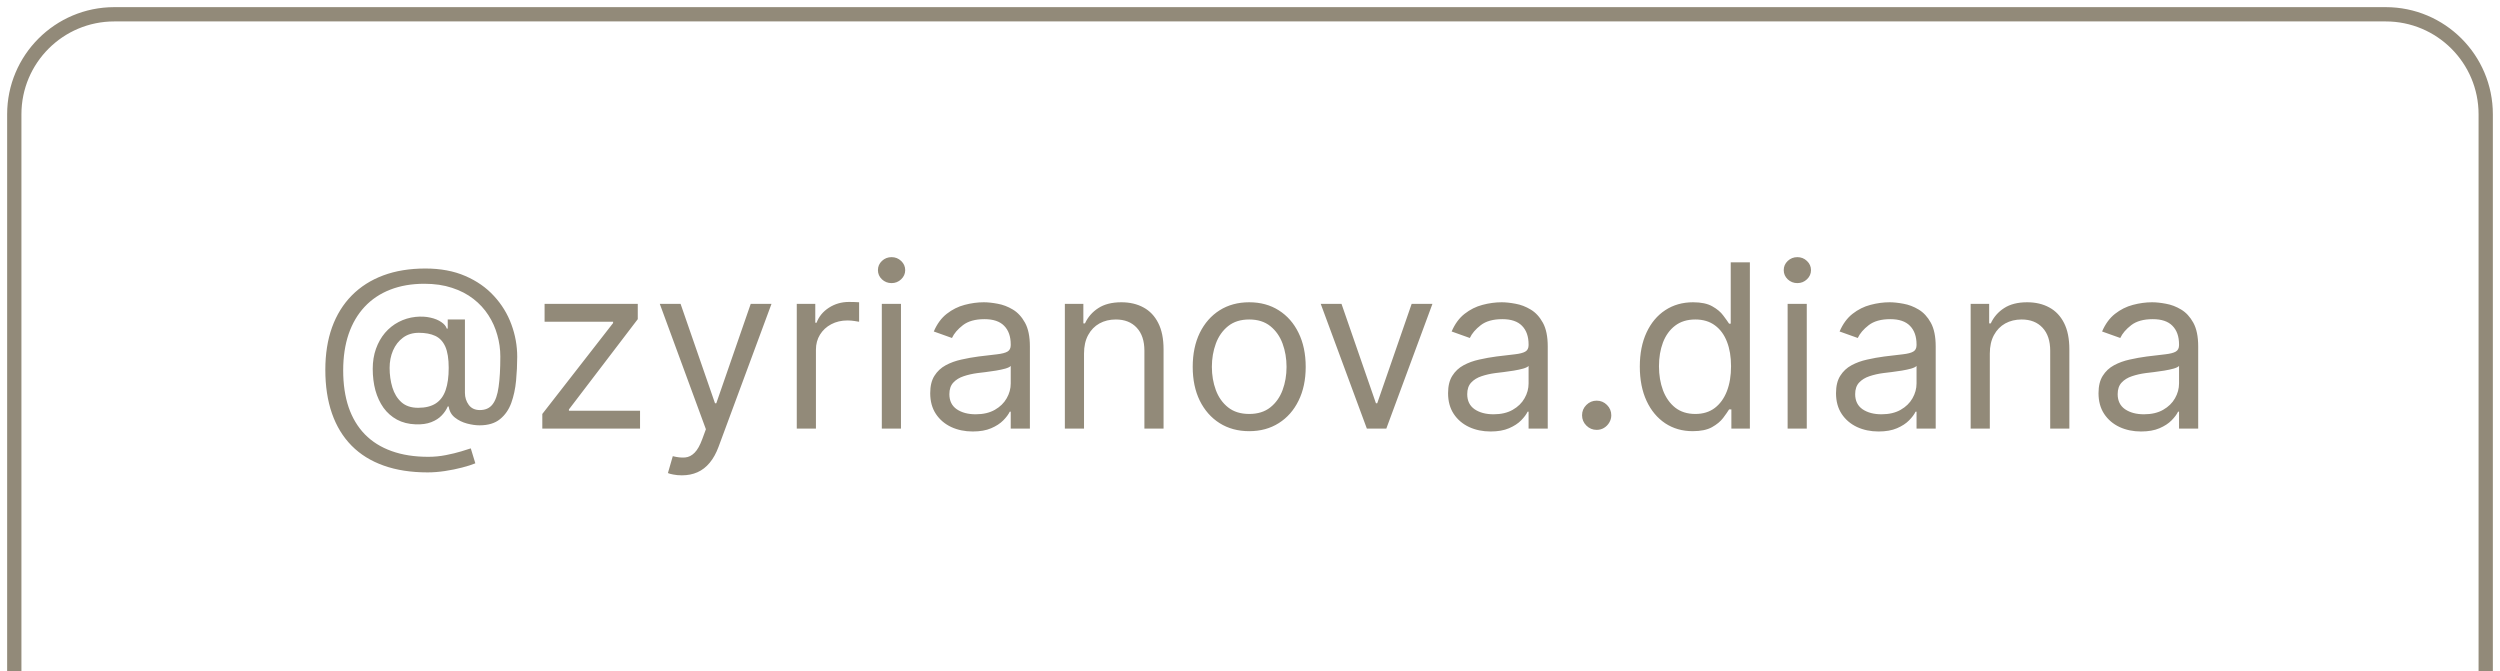
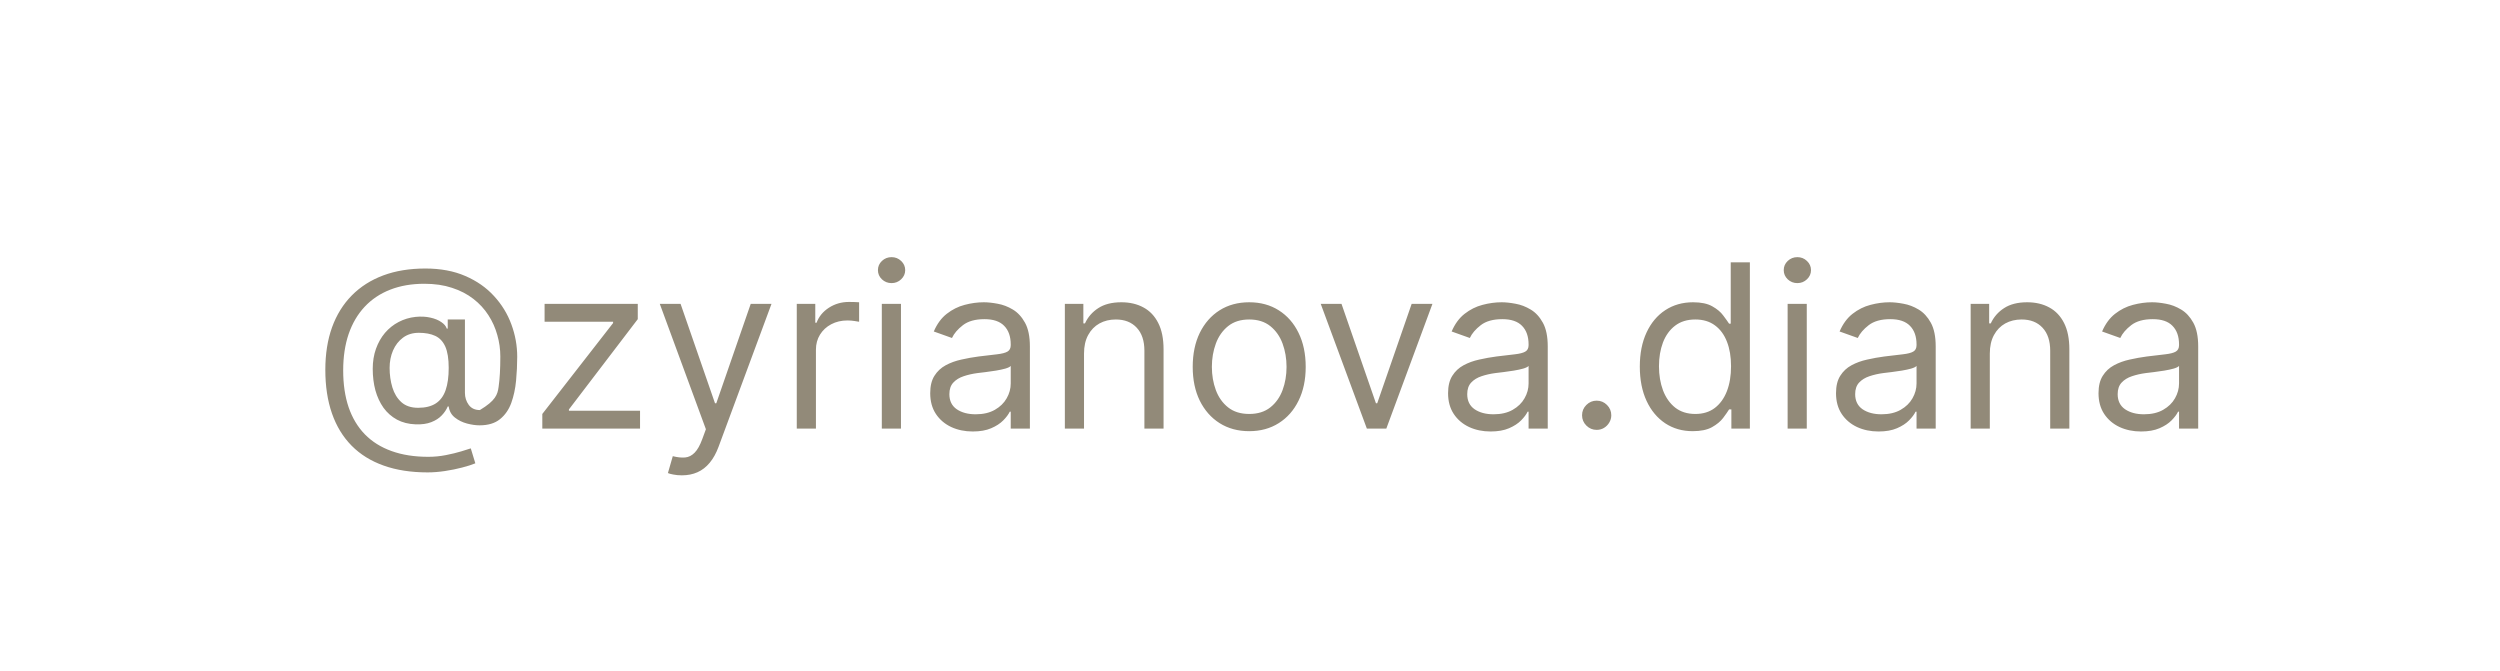
<svg xmlns="http://www.w3.org/2000/svg" width="175" height="47" viewBox="0 0 175 47" fill="none">
-   <path d="M29.932 33.068C28.773 33.068 27.748 32.909 26.858 32.591C25.968 32.276 25.22 31.812 24.614 31.199C24.008 30.585 23.549 29.833 23.239 28.943C22.928 28.053 22.773 27.034 22.773 25.886C22.773 24.776 22.93 23.784 23.244 22.909C23.562 22.034 24.023 21.292 24.625 20.682C25.231 20.068 25.966 19.6 26.829 19.278C27.697 18.956 28.678 18.796 29.773 18.796C30.837 18.796 31.769 18.97 32.568 19.318C33.371 19.663 34.042 20.131 34.58 20.722C35.121 21.309 35.526 21.97 35.795 22.704C36.068 23.439 36.205 24.197 36.205 24.977C36.205 25.526 36.178 26.083 36.125 26.648C36.072 27.212 35.96 27.731 35.79 28.204C35.619 28.674 35.356 29.053 35 29.341C34.648 29.629 34.17 29.773 33.568 29.773C33.303 29.773 33.011 29.731 32.693 29.648C32.375 29.564 32.093 29.426 31.847 29.233C31.6 29.04 31.454 28.78 31.409 28.454H31.341C31.25 28.674 31.11 28.883 30.921 29.079C30.735 29.276 30.491 29.434 30.188 29.551C29.888 29.669 29.523 29.72 29.091 29.704C28.599 29.686 28.165 29.576 27.79 29.375C27.415 29.171 27.1 28.894 26.847 28.546C26.597 28.193 26.407 27.786 26.278 27.324C26.153 26.858 26.091 26.356 26.091 25.818C26.091 25.307 26.167 24.839 26.318 24.415C26.47 23.991 26.68 23.619 26.949 23.301C27.222 22.983 27.54 22.729 27.903 22.54C28.271 22.347 28.667 22.227 29.091 22.182C29.47 22.144 29.814 22.161 30.125 22.233C30.436 22.301 30.691 22.405 30.892 22.546C31.093 22.682 31.22 22.833 31.273 23H31.341V22.364H32.545V27.5C32.545 27.818 32.635 28.099 32.812 28.341C32.99 28.583 33.25 28.704 33.591 28.704C33.977 28.704 34.273 28.572 34.477 28.307C34.686 28.042 34.828 27.633 34.903 27.079C34.983 26.526 35.023 25.818 35.023 24.954C35.023 24.447 34.953 23.947 34.812 23.454C34.676 22.958 34.468 22.494 34.188 22.062C33.911 21.631 33.561 21.25 33.136 20.921C32.712 20.591 32.214 20.333 31.642 20.148C31.074 19.958 30.428 19.864 29.704 19.864C28.814 19.864 28.017 20.002 27.312 20.278C26.612 20.551 26.015 20.951 25.523 21.477C25.034 22 24.661 22.636 24.403 23.386C24.15 24.133 24.023 24.981 24.023 25.932C24.023 26.898 24.15 27.756 24.403 28.506C24.661 29.256 25.04 29.888 25.54 30.403C26.044 30.919 26.667 31.309 27.409 31.574C28.151 31.843 29.008 31.977 29.977 31.977C30.394 31.977 30.805 31.938 31.21 31.858C31.616 31.778 31.974 31.691 32.284 31.597C32.595 31.502 32.818 31.432 32.955 31.386L33.273 32.432C33.038 32.53 32.731 32.629 32.352 32.727C31.977 32.826 31.576 32.907 31.148 32.972C30.724 33.036 30.318 33.068 29.932 33.068ZM29.273 28.546C29.78 28.546 30.191 28.443 30.506 28.239C30.82 28.034 31.049 27.725 31.193 27.312C31.337 26.9 31.409 26.379 31.409 25.75C31.409 25.114 31.329 24.617 31.171 24.261C31.011 23.905 30.776 23.655 30.466 23.511C30.155 23.367 29.773 23.296 29.318 23.296C28.886 23.296 28.517 23.409 28.21 23.636C27.907 23.86 27.674 24.159 27.511 24.534C27.352 24.905 27.273 25.311 27.273 25.75C27.273 26.235 27.337 26.691 27.466 27.119C27.595 27.544 27.805 27.888 28.097 28.153C28.388 28.415 28.78 28.546 29.273 28.546ZM37.962 30V28.977L42.916 22.614V22.523H38.121V21.273H44.644V22.341L39.825 28.659V28.75H44.803V30H37.962ZM47.731 33.273C47.504 33.273 47.302 33.254 47.124 33.216C46.946 33.182 46.822 33.148 46.754 33.114L47.095 31.932C47.421 32.015 47.709 32.045 47.959 32.023C48.209 32 48.43 31.888 48.624 31.688C48.821 31.491 49.001 31.171 49.163 30.727L49.413 30.046L46.186 21.273H47.641L50.05 28.227H50.141L52.55 21.273H54.004L50.3 31.273C50.133 31.724 49.927 32.097 49.68 32.392C49.434 32.691 49.148 32.913 48.822 33.057C48.501 33.201 48.137 33.273 47.731 33.273ZM55.774 30V21.273H57.07V22.591H57.16C57.32 22.159 57.608 21.809 58.024 21.54C58.441 21.271 58.91 21.136 59.433 21.136C59.532 21.136 59.655 21.138 59.803 21.142C59.95 21.146 60.062 21.151 60.138 21.159V22.523C60.092 22.511 59.988 22.494 59.825 22.472C59.666 22.445 59.498 22.432 59.32 22.432C58.895 22.432 58.517 22.521 58.183 22.699C57.854 22.873 57.592 23.116 57.399 23.426C57.21 23.733 57.115 24.083 57.115 24.477V30H55.774ZM61.727 30V21.273H63.068V30H61.727ZM62.409 19.818C62.148 19.818 61.922 19.729 61.733 19.551C61.547 19.373 61.455 19.159 61.455 18.909C61.455 18.659 61.547 18.445 61.733 18.267C61.922 18.089 62.148 18 62.409 18C62.67 18 62.894 18.089 63.08 18.267C63.269 18.445 63.364 18.659 63.364 18.909C63.364 19.159 63.269 19.373 63.08 19.551C62.894 19.729 62.67 19.818 62.409 19.818ZM68.092 30.204C67.539 30.204 67.037 30.1 66.587 29.892C66.136 29.68 65.778 29.375 65.513 28.977C65.248 28.576 65.115 28.091 65.115 27.523C65.115 27.023 65.213 26.617 65.41 26.307C65.608 25.992 65.871 25.746 66.2 25.568C66.53 25.39 66.894 25.258 67.291 25.171C67.693 25.079 68.096 25.008 68.501 24.954C69.032 24.886 69.462 24.835 69.791 24.801C70.124 24.763 70.367 24.701 70.519 24.614C70.674 24.526 70.751 24.375 70.751 24.159V24.114C70.751 23.553 70.598 23.117 70.291 22.807C69.988 22.496 69.528 22.341 68.91 22.341C68.27 22.341 67.769 22.481 67.405 22.761C67.041 23.042 66.785 23.341 66.638 23.659L65.365 23.204C65.592 22.674 65.895 22.261 66.274 21.966C66.657 21.667 67.073 21.458 67.524 21.341C67.979 21.22 68.426 21.159 68.865 21.159C69.145 21.159 69.467 21.193 69.831 21.261C70.198 21.326 70.553 21.46 70.894 21.665C71.238 21.869 71.524 22.178 71.751 22.591C71.979 23.004 72.092 23.557 72.092 24.25V30H70.751V28.818H70.683C70.592 29.008 70.441 29.21 70.229 29.426C70.017 29.642 69.734 29.826 69.382 29.977C69.03 30.129 68.6 30.204 68.092 30.204ZM68.297 29C68.827 29 69.274 28.896 69.638 28.688C70.005 28.479 70.282 28.21 70.467 27.881C70.657 27.551 70.751 27.204 70.751 26.841V25.614C70.695 25.682 70.57 25.744 70.376 25.801C70.187 25.854 69.967 25.901 69.717 25.943C69.471 25.981 69.231 26.015 68.996 26.046C68.765 26.072 68.577 26.095 68.433 26.114C68.085 26.159 67.759 26.233 67.456 26.335C67.157 26.434 66.914 26.583 66.729 26.784C66.547 26.981 66.456 27.25 66.456 27.591C66.456 28.057 66.628 28.409 66.973 28.648C67.322 28.883 67.763 29 68.297 29ZM75.881 24.75V30H74.54V21.273H75.835V22.636H75.949C76.153 22.193 76.464 21.837 76.881 21.568C77.297 21.296 77.835 21.159 78.494 21.159C79.085 21.159 79.602 21.28 80.046 21.523C80.489 21.761 80.833 22.125 81.079 22.614C81.326 23.099 81.449 23.712 81.449 24.454V30H80.108V24.546C80.108 23.86 79.93 23.326 79.574 22.943C79.218 22.557 78.729 22.364 78.108 22.364C77.68 22.364 77.297 22.456 76.96 22.642C76.627 22.828 76.364 23.099 76.171 23.454C75.977 23.811 75.881 24.242 75.881 24.75ZM87.445 30.182C86.657 30.182 85.965 29.994 85.371 29.619C84.78 29.244 84.318 28.72 83.984 28.046C83.655 27.371 83.49 26.583 83.49 25.682C83.49 24.773 83.655 23.979 83.984 23.301C84.318 22.623 84.78 22.097 85.371 21.722C85.965 21.347 86.657 21.159 87.445 21.159C88.233 21.159 88.922 21.347 89.513 21.722C90.108 22.097 90.57 22.623 90.899 23.301C91.233 23.979 91.399 24.773 91.399 25.682C91.399 26.583 91.233 27.371 90.899 28.046C90.57 28.72 90.108 29.244 89.513 29.619C88.922 29.994 88.233 30.182 87.445 30.182ZM87.445 28.977C88.043 28.977 88.535 28.824 88.922 28.517C89.308 28.21 89.594 27.807 89.78 27.307C89.965 26.807 90.058 26.265 90.058 25.682C90.058 25.099 89.965 24.555 89.78 24.051C89.594 23.547 89.308 23.14 88.922 22.829C88.535 22.519 88.043 22.364 87.445 22.364C86.846 22.364 86.354 22.519 85.967 22.829C85.581 23.14 85.295 23.547 85.109 24.051C84.924 24.555 84.831 25.099 84.831 25.682C84.831 26.265 84.924 26.807 85.109 27.307C85.295 27.807 85.581 28.21 85.967 28.517C86.354 28.824 86.846 28.977 87.445 28.977ZM100.27 21.273L97.043 30H95.679L92.452 21.273H93.906L96.315 28.227H96.406L98.815 21.273H100.27ZM104.342 30.204C103.789 30.204 103.287 30.1 102.837 29.892C102.386 29.68 102.028 29.375 101.763 28.977C101.498 28.576 101.365 28.091 101.365 27.523C101.365 27.023 101.464 26.617 101.661 26.307C101.857 25.992 102.121 25.746 102.45 25.568C102.78 25.39 103.143 25.258 103.541 25.171C103.943 25.079 104.346 25.008 104.751 24.954C105.282 24.886 105.712 24.835 106.041 24.801C106.375 24.763 106.617 24.701 106.768 24.614C106.924 24.526 107.001 24.375 107.001 24.159V24.114C107.001 23.553 106.848 23.117 106.541 22.807C106.238 22.496 105.778 22.341 105.161 22.341C104.52 22.341 104.018 22.481 103.655 22.761C103.291 23.042 103.036 23.341 102.888 23.659L101.615 23.204C101.842 22.674 102.145 22.261 102.524 21.966C102.907 21.667 103.323 21.458 103.774 21.341C104.229 21.22 104.676 21.159 105.115 21.159C105.395 21.159 105.717 21.193 106.081 21.261C106.448 21.326 106.803 21.46 107.143 21.665C107.488 21.869 107.774 22.178 108.001 22.591C108.229 23.004 108.342 23.557 108.342 24.25V30H107.001V28.818H106.933C106.842 29.008 106.691 29.21 106.479 29.426C106.267 29.642 105.984 29.826 105.632 29.977C105.28 30.129 104.85 30.204 104.342 30.204ZM104.547 29C105.077 29 105.524 28.896 105.888 28.688C106.255 28.479 106.532 28.21 106.717 27.881C106.907 27.551 107.001 27.204 107.001 26.841V25.614C106.945 25.682 106.82 25.744 106.626 25.801C106.437 25.854 106.217 25.901 105.967 25.943C105.721 25.981 105.481 26.015 105.246 26.046C105.015 26.072 104.827 26.095 104.683 26.114C104.335 26.159 104.009 26.233 103.706 26.335C103.407 26.434 103.164 26.583 102.979 26.784C102.797 26.981 102.706 27.25 102.706 27.591C102.706 28.057 102.878 28.409 103.223 28.648C103.571 28.883 104.013 29 104.547 29ZM111.767 30.091C111.487 30.091 111.246 29.991 111.045 29.79C110.845 29.589 110.744 29.349 110.744 29.068C110.744 28.788 110.845 28.547 111.045 28.347C111.246 28.146 111.487 28.046 111.767 28.046C112.047 28.046 112.288 28.146 112.489 28.347C112.689 28.547 112.79 28.788 112.79 29.068C112.79 29.254 112.742 29.424 112.648 29.579C112.557 29.735 112.434 29.86 112.278 29.954C112.127 30.046 111.956 30.091 111.767 30.091ZM118.491 30.182C117.764 30.182 117.122 29.998 116.565 29.631C116.009 29.259 115.573 28.737 115.259 28.062C114.944 27.384 114.787 26.583 114.787 25.659C114.787 24.742 114.944 23.947 115.259 23.273C115.573 22.599 116.01 22.078 116.571 21.71C117.132 21.343 117.779 21.159 118.514 21.159C119.082 21.159 119.531 21.254 119.861 21.443C120.194 21.629 120.448 21.841 120.622 22.079C120.8 22.314 120.938 22.508 121.037 22.659H121.151V18.364H122.491V30H121.196V28.659H121.037C120.938 28.818 120.798 29.019 120.616 29.261C120.435 29.5 120.175 29.714 119.838 29.903C119.501 30.089 119.052 30.182 118.491 30.182ZM118.673 28.977C119.211 28.977 119.666 28.837 120.037 28.557C120.408 28.273 120.69 27.881 120.884 27.381C121.077 26.877 121.173 26.296 121.173 25.636C121.173 24.985 121.079 24.415 120.889 23.926C120.7 23.434 120.42 23.051 120.048 22.778C119.677 22.502 119.219 22.364 118.673 22.364C118.105 22.364 117.632 22.509 117.253 22.801C116.878 23.089 116.596 23.481 116.406 23.977C116.221 24.47 116.128 25.023 116.128 25.636C116.128 26.258 116.223 26.822 116.412 27.329C116.605 27.833 116.889 28.235 117.264 28.534C117.643 28.829 118.113 28.977 118.673 28.977ZM125.134 30V21.273H126.474V30H125.134ZM125.815 19.818C125.554 19.818 125.329 19.729 125.139 19.551C124.954 19.373 124.861 19.159 124.861 18.909C124.861 18.659 124.954 18.445 125.139 18.267C125.329 18.089 125.554 18 125.815 18C126.077 18 126.3 18.089 126.486 18.267C126.675 18.445 126.77 18.659 126.77 18.909C126.77 19.159 126.675 19.373 126.486 19.551C126.3 19.729 126.077 19.818 125.815 19.818ZM131.499 30.204C130.946 30.204 130.444 30.1 129.993 29.892C129.542 29.68 129.184 29.375 128.919 28.977C128.654 28.576 128.521 28.091 128.521 27.523C128.521 27.023 128.62 26.617 128.817 26.307C129.014 25.992 129.277 25.746 129.607 25.568C129.936 25.39 130.3 25.258 130.697 25.171C131.099 25.079 131.502 25.008 131.908 24.954C132.438 24.886 132.868 24.835 133.197 24.801C133.531 24.763 133.773 24.701 133.925 24.614C134.08 24.526 134.158 24.375 134.158 24.159V24.114C134.158 23.553 134.004 23.117 133.697 22.807C133.394 22.496 132.934 22.341 132.317 22.341C131.677 22.341 131.175 22.481 130.811 22.761C130.447 23.042 130.192 23.341 130.044 23.659L128.771 23.204C128.999 22.674 129.302 22.261 129.68 21.966C130.063 21.667 130.48 21.458 130.93 21.341C131.385 21.22 131.832 21.159 132.271 21.159C132.552 21.159 132.874 21.193 133.237 21.261C133.605 21.326 133.959 21.46 134.3 21.665C134.644 21.869 134.93 22.178 135.158 22.591C135.385 23.004 135.499 23.557 135.499 24.25V30H134.158V28.818H134.089C133.999 29.008 133.847 29.21 133.635 29.426C133.423 29.642 133.141 29.826 132.788 29.977C132.436 30.129 132.006 30.204 131.499 30.204ZM131.703 29C132.233 29 132.68 28.896 133.044 28.688C133.411 28.479 133.688 28.21 133.874 27.881C134.063 27.551 134.158 27.204 134.158 26.841V25.614C134.101 25.682 133.976 25.744 133.783 25.801C133.593 25.854 133.374 25.901 133.124 25.943C132.877 25.981 132.637 26.015 132.402 26.046C132.171 26.072 131.983 26.095 131.839 26.114C131.491 26.159 131.165 26.233 130.862 26.335C130.563 26.434 130.321 26.583 130.135 26.784C129.953 26.981 129.862 27.25 129.862 27.591C129.862 28.057 130.035 28.409 130.379 28.648C130.728 28.883 131.169 29 131.703 29ZM139.287 24.75V30H137.946V21.273H139.241V22.636H139.355C139.56 22.193 139.87 21.837 140.287 21.568C140.704 21.296 141.241 21.159 141.901 21.159C142.491 21.159 143.009 21.28 143.452 21.523C143.895 21.761 144.24 22.125 144.486 22.614C144.732 23.099 144.855 23.712 144.855 24.454V30H143.514V24.546C143.514 23.86 143.336 23.326 142.98 22.943C142.624 22.557 142.135 22.364 141.514 22.364C141.086 22.364 140.704 22.456 140.366 22.642C140.033 22.828 139.77 23.099 139.577 23.454C139.384 23.811 139.287 24.242 139.287 24.75ZM149.874 30.204C149.321 30.204 148.819 30.1 148.368 29.892C147.917 29.68 147.559 29.375 147.294 28.977C147.029 28.576 146.896 28.091 146.896 27.523C146.896 27.023 146.995 26.617 147.192 26.307C147.389 25.992 147.652 25.746 147.982 25.568C148.311 25.39 148.675 25.258 149.072 25.171C149.474 25.079 149.877 25.008 150.283 24.954C150.813 24.886 151.243 24.835 151.572 24.801C151.906 24.763 152.148 24.701 152.3 24.614C152.455 24.526 152.533 24.375 152.533 24.159V24.114C152.533 23.553 152.379 23.117 152.072 22.807C151.769 22.496 151.309 22.341 150.692 22.341C150.052 22.341 149.55 22.481 149.186 22.761C148.822 23.042 148.567 23.341 148.419 23.659L147.146 23.204C147.374 22.674 147.677 22.261 148.055 21.966C148.438 21.667 148.855 21.458 149.305 21.341C149.76 21.22 150.207 21.159 150.646 21.159C150.927 21.159 151.249 21.193 151.612 21.261C151.98 21.326 152.334 21.46 152.675 21.665C153.019 21.869 153.305 22.178 153.533 22.591C153.76 23.004 153.874 23.557 153.874 24.25V30H152.533V28.818H152.464C152.374 29.008 152.222 29.21 152.01 29.426C151.798 29.642 151.516 29.826 151.163 29.977C150.811 30.129 150.381 30.204 149.874 30.204ZM150.078 29C150.608 29 151.055 28.896 151.419 28.688C151.786 28.479 152.063 28.21 152.249 27.881C152.438 27.551 152.533 27.204 152.533 26.841V25.614C152.476 25.682 152.351 25.744 152.158 25.801C151.968 25.854 151.749 25.901 151.499 25.943C151.252 25.981 151.012 26.015 150.777 26.046C150.546 26.072 150.358 26.095 150.214 26.114C149.866 26.159 149.54 26.233 149.237 26.335C148.938 26.434 148.696 26.583 148.51 26.784C148.328 26.981 148.237 27.25 148.237 27.591C148.237 28.057 148.41 28.409 148.754 28.648C149.103 28.883 149.544 29 150.078 29Z" fill="#928A79" />
-   <path d="M174 47V8C174 4.134 170.866 1 167 1H8C4.134 1 1 4.134 1 8V47" stroke="#928A79" />
+   <path d="M29.932 33.068C28.773 33.068 27.748 32.909 26.858 32.591C25.968 32.276 25.22 31.812 24.614 31.199C24.008 30.585 23.549 29.833 23.239 28.943C22.928 28.053 22.773 27.034 22.773 25.886C22.773 24.776 22.93 23.784 23.244 22.909C23.562 22.034 24.023 21.292 24.625 20.682C25.231 20.068 25.966 19.6 26.829 19.278C27.697 18.956 28.678 18.796 29.773 18.796C30.837 18.796 31.769 18.97 32.568 19.318C33.371 19.663 34.042 20.131 34.58 20.722C35.121 21.309 35.526 21.97 35.795 22.704C36.068 23.439 36.205 24.197 36.205 24.977C36.205 25.526 36.178 26.083 36.125 26.648C36.072 27.212 35.96 27.731 35.79 28.204C35.619 28.674 35.356 29.053 35 29.341C34.648 29.629 34.17 29.773 33.568 29.773C33.303 29.773 33.011 29.731 32.693 29.648C32.375 29.564 32.093 29.426 31.847 29.233C31.6 29.04 31.454 28.78 31.409 28.454H31.341C31.25 28.674 31.11 28.883 30.921 29.079C30.735 29.276 30.491 29.434 30.188 29.551C29.888 29.669 29.523 29.72 29.091 29.704C28.599 29.686 28.165 29.576 27.79 29.375C27.415 29.171 27.1 28.894 26.847 28.546C26.597 28.193 26.407 27.786 26.278 27.324C26.153 26.858 26.091 26.356 26.091 25.818C26.091 25.307 26.167 24.839 26.318 24.415C26.47 23.991 26.68 23.619 26.949 23.301C27.222 22.983 27.54 22.729 27.903 22.54C28.271 22.347 28.667 22.227 29.091 22.182C29.47 22.144 29.814 22.161 30.125 22.233C30.436 22.301 30.691 22.405 30.892 22.546C31.093 22.682 31.22 22.833 31.273 23H31.341V22.364H32.545V27.5C32.545 27.818 32.635 28.099 32.812 28.341C32.99 28.583 33.25 28.704 33.591 28.704C34.686 28.042 34.828 27.633 34.903 27.079C34.983 26.526 35.023 25.818 35.023 24.954C35.023 24.447 34.953 23.947 34.812 23.454C34.676 22.958 34.468 22.494 34.188 22.062C33.911 21.631 33.561 21.25 33.136 20.921C32.712 20.591 32.214 20.333 31.642 20.148C31.074 19.958 30.428 19.864 29.704 19.864C28.814 19.864 28.017 20.002 27.312 20.278C26.612 20.551 26.015 20.951 25.523 21.477C25.034 22 24.661 22.636 24.403 23.386C24.15 24.133 24.023 24.981 24.023 25.932C24.023 26.898 24.15 27.756 24.403 28.506C24.661 29.256 25.04 29.888 25.54 30.403C26.044 30.919 26.667 31.309 27.409 31.574C28.151 31.843 29.008 31.977 29.977 31.977C30.394 31.977 30.805 31.938 31.21 31.858C31.616 31.778 31.974 31.691 32.284 31.597C32.595 31.502 32.818 31.432 32.955 31.386L33.273 32.432C33.038 32.53 32.731 32.629 32.352 32.727C31.977 32.826 31.576 32.907 31.148 32.972C30.724 33.036 30.318 33.068 29.932 33.068ZM29.273 28.546C29.78 28.546 30.191 28.443 30.506 28.239C30.82 28.034 31.049 27.725 31.193 27.312C31.337 26.9 31.409 26.379 31.409 25.75C31.409 25.114 31.329 24.617 31.171 24.261C31.011 23.905 30.776 23.655 30.466 23.511C30.155 23.367 29.773 23.296 29.318 23.296C28.886 23.296 28.517 23.409 28.21 23.636C27.907 23.86 27.674 24.159 27.511 24.534C27.352 24.905 27.273 25.311 27.273 25.75C27.273 26.235 27.337 26.691 27.466 27.119C27.595 27.544 27.805 27.888 28.097 28.153C28.388 28.415 28.78 28.546 29.273 28.546ZM37.962 30V28.977L42.916 22.614V22.523H38.121V21.273H44.644V22.341L39.825 28.659V28.75H44.803V30H37.962ZM47.731 33.273C47.504 33.273 47.302 33.254 47.124 33.216C46.946 33.182 46.822 33.148 46.754 33.114L47.095 31.932C47.421 32.015 47.709 32.045 47.959 32.023C48.209 32 48.43 31.888 48.624 31.688C48.821 31.491 49.001 31.171 49.163 30.727L49.413 30.046L46.186 21.273H47.641L50.05 28.227H50.141L52.55 21.273H54.004L50.3 31.273C50.133 31.724 49.927 32.097 49.68 32.392C49.434 32.691 49.148 32.913 48.822 33.057C48.501 33.201 48.137 33.273 47.731 33.273ZM55.774 30V21.273H57.07V22.591H57.16C57.32 22.159 57.608 21.809 58.024 21.54C58.441 21.271 58.91 21.136 59.433 21.136C59.532 21.136 59.655 21.138 59.803 21.142C59.95 21.146 60.062 21.151 60.138 21.159V22.523C60.092 22.511 59.988 22.494 59.825 22.472C59.666 22.445 59.498 22.432 59.32 22.432C58.895 22.432 58.517 22.521 58.183 22.699C57.854 22.873 57.592 23.116 57.399 23.426C57.21 23.733 57.115 24.083 57.115 24.477V30H55.774ZM61.727 30V21.273H63.068V30H61.727ZM62.409 19.818C62.148 19.818 61.922 19.729 61.733 19.551C61.547 19.373 61.455 19.159 61.455 18.909C61.455 18.659 61.547 18.445 61.733 18.267C61.922 18.089 62.148 18 62.409 18C62.67 18 62.894 18.089 63.08 18.267C63.269 18.445 63.364 18.659 63.364 18.909C63.364 19.159 63.269 19.373 63.08 19.551C62.894 19.729 62.67 19.818 62.409 19.818ZM68.092 30.204C67.539 30.204 67.037 30.1 66.587 29.892C66.136 29.68 65.778 29.375 65.513 28.977C65.248 28.576 65.115 28.091 65.115 27.523C65.115 27.023 65.213 26.617 65.41 26.307C65.608 25.992 65.871 25.746 66.2 25.568C66.53 25.39 66.894 25.258 67.291 25.171C67.693 25.079 68.096 25.008 68.501 24.954C69.032 24.886 69.462 24.835 69.791 24.801C70.124 24.763 70.367 24.701 70.519 24.614C70.674 24.526 70.751 24.375 70.751 24.159V24.114C70.751 23.553 70.598 23.117 70.291 22.807C69.988 22.496 69.528 22.341 68.91 22.341C68.27 22.341 67.769 22.481 67.405 22.761C67.041 23.042 66.785 23.341 66.638 23.659L65.365 23.204C65.592 22.674 65.895 22.261 66.274 21.966C66.657 21.667 67.073 21.458 67.524 21.341C67.979 21.22 68.426 21.159 68.865 21.159C69.145 21.159 69.467 21.193 69.831 21.261C70.198 21.326 70.553 21.46 70.894 21.665C71.238 21.869 71.524 22.178 71.751 22.591C71.979 23.004 72.092 23.557 72.092 24.25V30H70.751V28.818H70.683C70.592 29.008 70.441 29.21 70.229 29.426C70.017 29.642 69.734 29.826 69.382 29.977C69.03 30.129 68.6 30.204 68.092 30.204ZM68.297 29C68.827 29 69.274 28.896 69.638 28.688C70.005 28.479 70.282 28.21 70.467 27.881C70.657 27.551 70.751 27.204 70.751 26.841V25.614C70.695 25.682 70.57 25.744 70.376 25.801C70.187 25.854 69.967 25.901 69.717 25.943C69.471 25.981 69.231 26.015 68.996 26.046C68.765 26.072 68.577 26.095 68.433 26.114C68.085 26.159 67.759 26.233 67.456 26.335C67.157 26.434 66.914 26.583 66.729 26.784C66.547 26.981 66.456 27.25 66.456 27.591C66.456 28.057 66.628 28.409 66.973 28.648C67.322 28.883 67.763 29 68.297 29ZM75.881 24.75V30H74.54V21.273H75.835V22.636H75.949C76.153 22.193 76.464 21.837 76.881 21.568C77.297 21.296 77.835 21.159 78.494 21.159C79.085 21.159 79.602 21.28 80.046 21.523C80.489 21.761 80.833 22.125 81.079 22.614C81.326 23.099 81.449 23.712 81.449 24.454V30H80.108V24.546C80.108 23.86 79.93 23.326 79.574 22.943C79.218 22.557 78.729 22.364 78.108 22.364C77.68 22.364 77.297 22.456 76.96 22.642C76.627 22.828 76.364 23.099 76.171 23.454C75.977 23.811 75.881 24.242 75.881 24.75ZM87.445 30.182C86.657 30.182 85.965 29.994 85.371 29.619C84.78 29.244 84.318 28.72 83.984 28.046C83.655 27.371 83.49 26.583 83.49 25.682C83.49 24.773 83.655 23.979 83.984 23.301C84.318 22.623 84.78 22.097 85.371 21.722C85.965 21.347 86.657 21.159 87.445 21.159C88.233 21.159 88.922 21.347 89.513 21.722C90.108 22.097 90.57 22.623 90.899 23.301C91.233 23.979 91.399 24.773 91.399 25.682C91.399 26.583 91.233 27.371 90.899 28.046C90.57 28.72 90.108 29.244 89.513 29.619C88.922 29.994 88.233 30.182 87.445 30.182ZM87.445 28.977C88.043 28.977 88.535 28.824 88.922 28.517C89.308 28.21 89.594 27.807 89.78 27.307C89.965 26.807 90.058 26.265 90.058 25.682C90.058 25.099 89.965 24.555 89.78 24.051C89.594 23.547 89.308 23.14 88.922 22.829C88.535 22.519 88.043 22.364 87.445 22.364C86.846 22.364 86.354 22.519 85.967 22.829C85.581 23.14 85.295 23.547 85.109 24.051C84.924 24.555 84.831 25.099 84.831 25.682C84.831 26.265 84.924 26.807 85.109 27.307C85.295 27.807 85.581 28.21 85.967 28.517C86.354 28.824 86.846 28.977 87.445 28.977ZM100.27 21.273L97.043 30H95.679L92.452 21.273H93.906L96.315 28.227H96.406L98.815 21.273H100.27ZM104.342 30.204C103.789 30.204 103.287 30.1 102.837 29.892C102.386 29.68 102.028 29.375 101.763 28.977C101.498 28.576 101.365 28.091 101.365 27.523C101.365 27.023 101.464 26.617 101.661 26.307C101.857 25.992 102.121 25.746 102.45 25.568C102.78 25.39 103.143 25.258 103.541 25.171C103.943 25.079 104.346 25.008 104.751 24.954C105.282 24.886 105.712 24.835 106.041 24.801C106.375 24.763 106.617 24.701 106.768 24.614C106.924 24.526 107.001 24.375 107.001 24.159V24.114C107.001 23.553 106.848 23.117 106.541 22.807C106.238 22.496 105.778 22.341 105.161 22.341C104.52 22.341 104.018 22.481 103.655 22.761C103.291 23.042 103.036 23.341 102.888 23.659L101.615 23.204C101.842 22.674 102.145 22.261 102.524 21.966C102.907 21.667 103.323 21.458 103.774 21.341C104.229 21.22 104.676 21.159 105.115 21.159C105.395 21.159 105.717 21.193 106.081 21.261C106.448 21.326 106.803 21.46 107.143 21.665C107.488 21.869 107.774 22.178 108.001 22.591C108.229 23.004 108.342 23.557 108.342 24.25V30H107.001V28.818H106.933C106.842 29.008 106.691 29.21 106.479 29.426C106.267 29.642 105.984 29.826 105.632 29.977C105.28 30.129 104.85 30.204 104.342 30.204ZM104.547 29C105.077 29 105.524 28.896 105.888 28.688C106.255 28.479 106.532 28.21 106.717 27.881C106.907 27.551 107.001 27.204 107.001 26.841V25.614C106.945 25.682 106.82 25.744 106.626 25.801C106.437 25.854 106.217 25.901 105.967 25.943C105.721 25.981 105.481 26.015 105.246 26.046C105.015 26.072 104.827 26.095 104.683 26.114C104.335 26.159 104.009 26.233 103.706 26.335C103.407 26.434 103.164 26.583 102.979 26.784C102.797 26.981 102.706 27.25 102.706 27.591C102.706 28.057 102.878 28.409 103.223 28.648C103.571 28.883 104.013 29 104.547 29ZM111.767 30.091C111.487 30.091 111.246 29.991 111.045 29.79C110.845 29.589 110.744 29.349 110.744 29.068C110.744 28.788 110.845 28.547 111.045 28.347C111.246 28.146 111.487 28.046 111.767 28.046C112.047 28.046 112.288 28.146 112.489 28.347C112.689 28.547 112.79 28.788 112.79 29.068C112.79 29.254 112.742 29.424 112.648 29.579C112.557 29.735 112.434 29.86 112.278 29.954C112.127 30.046 111.956 30.091 111.767 30.091ZM118.491 30.182C117.764 30.182 117.122 29.998 116.565 29.631C116.009 29.259 115.573 28.737 115.259 28.062C114.944 27.384 114.787 26.583 114.787 25.659C114.787 24.742 114.944 23.947 115.259 23.273C115.573 22.599 116.01 22.078 116.571 21.71C117.132 21.343 117.779 21.159 118.514 21.159C119.082 21.159 119.531 21.254 119.861 21.443C120.194 21.629 120.448 21.841 120.622 22.079C120.8 22.314 120.938 22.508 121.037 22.659H121.151V18.364H122.491V30H121.196V28.659H121.037C120.938 28.818 120.798 29.019 120.616 29.261C120.435 29.5 120.175 29.714 119.838 29.903C119.501 30.089 119.052 30.182 118.491 30.182ZM118.673 28.977C119.211 28.977 119.666 28.837 120.037 28.557C120.408 28.273 120.69 27.881 120.884 27.381C121.077 26.877 121.173 26.296 121.173 25.636C121.173 24.985 121.079 24.415 120.889 23.926C120.7 23.434 120.42 23.051 120.048 22.778C119.677 22.502 119.219 22.364 118.673 22.364C118.105 22.364 117.632 22.509 117.253 22.801C116.878 23.089 116.596 23.481 116.406 23.977C116.221 24.47 116.128 25.023 116.128 25.636C116.128 26.258 116.223 26.822 116.412 27.329C116.605 27.833 116.889 28.235 117.264 28.534C117.643 28.829 118.113 28.977 118.673 28.977ZM125.134 30V21.273H126.474V30H125.134ZM125.815 19.818C125.554 19.818 125.329 19.729 125.139 19.551C124.954 19.373 124.861 19.159 124.861 18.909C124.861 18.659 124.954 18.445 125.139 18.267C125.329 18.089 125.554 18 125.815 18C126.077 18 126.3 18.089 126.486 18.267C126.675 18.445 126.77 18.659 126.77 18.909C126.77 19.159 126.675 19.373 126.486 19.551C126.3 19.729 126.077 19.818 125.815 19.818ZM131.499 30.204C130.946 30.204 130.444 30.1 129.993 29.892C129.542 29.68 129.184 29.375 128.919 28.977C128.654 28.576 128.521 28.091 128.521 27.523C128.521 27.023 128.62 26.617 128.817 26.307C129.014 25.992 129.277 25.746 129.607 25.568C129.936 25.39 130.3 25.258 130.697 25.171C131.099 25.079 131.502 25.008 131.908 24.954C132.438 24.886 132.868 24.835 133.197 24.801C133.531 24.763 133.773 24.701 133.925 24.614C134.08 24.526 134.158 24.375 134.158 24.159V24.114C134.158 23.553 134.004 23.117 133.697 22.807C133.394 22.496 132.934 22.341 132.317 22.341C131.677 22.341 131.175 22.481 130.811 22.761C130.447 23.042 130.192 23.341 130.044 23.659L128.771 23.204C128.999 22.674 129.302 22.261 129.68 21.966C130.063 21.667 130.48 21.458 130.93 21.341C131.385 21.22 131.832 21.159 132.271 21.159C132.552 21.159 132.874 21.193 133.237 21.261C133.605 21.326 133.959 21.46 134.3 21.665C134.644 21.869 134.93 22.178 135.158 22.591C135.385 23.004 135.499 23.557 135.499 24.25V30H134.158V28.818H134.089C133.999 29.008 133.847 29.21 133.635 29.426C133.423 29.642 133.141 29.826 132.788 29.977C132.436 30.129 132.006 30.204 131.499 30.204ZM131.703 29C132.233 29 132.68 28.896 133.044 28.688C133.411 28.479 133.688 28.21 133.874 27.881C134.063 27.551 134.158 27.204 134.158 26.841V25.614C134.101 25.682 133.976 25.744 133.783 25.801C133.593 25.854 133.374 25.901 133.124 25.943C132.877 25.981 132.637 26.015 132.402 26.046C132.171 26.072 131.983 26.095 131.839 26.114C131.491 26.159 131.165 26.233 130.862 26.335C130.563 26.434 130.321 26.583 130.135 26.784C129.953 26.981 129.862 27.25 129.862 27.591C129.862 28.057 130.035 28.409 130.379 28.648C130.728 28.883 131.169 29 131.703 29ZM139.287 24.75V30H137.946V21.273H139.241V22.636H139.355C139.56 22.193 139.87 21.837 140.287 21.568C140.704 21.296 141.241 21.159 141.901 21.159C142.491 21.159 143.009 21.28 143.452 21.523C143.895 21.761 144.24 22.125 144.486 22.614C144.732 23.099 144.855 23.712 144.855 24.454V30H143.514V24.546C143.514 23.86 143.336 23.326 142.98 22.943C142.624 22.557 142.135 22.364 141.514 22.364C141.086 22.364 140.704 22.456 140.366 22.642C140.033 22.828 139.77 23.099 139.577 23.454C139.384 23.811 139.287 24.242 139.287 24.75ZM149.874 30.204C149.321 30.204 148.819 30.1 148.368 29.892C147.917 29.68 147.559 29.375 147.294 28.977C147.029 28.576 146.896 28.091 146.896 27.523C146.896 27.023 146.995 26.617 147.192 26.307C147.389 25.992 147.652 25.746 147.982 25.568C148.311 25.39 148.675 25.258 149.072 25.171C149.474 25.079 149.877 25.008 150.283 24.954C150.813 24.886 151.243 24.835 151.572 24.801C151.906 24.763 152.148 24.701 152.3 24.614C152.455 24.526 152.533 24.375 152.533 24.159V24.114C152.533 23.553 152.379 23.117 152.072 22.807C151.769 22.496 151.309 22.341 150.692 22.341C150.052 22.341 149.55 22.481 149.186 22.761C148.822 23.042 148.567 23.341 148.419 23.659L147.146 23.204C147.374 22.674 147.677 22.261 148.055 21.966C148.438 21.667 148.855 21.458 149.305 21.341C149.76 21.22 150.207 21.159 150.646 21.159C150.927 21.159 151.249 21.193 151.612 21.261C151.98 21.326 152.334 21.46 152.675 21.665C153.019 21.869 153.305 22.178 153.533 22.591C153.76 23.004 153.874 23.557 153.874 24.25V30H152.533V28.818H152.464C152.374 29.008 152.222 29.21 152.01 29.426C151.798 29.642 151.516 29.826 151.163 29.977C150.811 30.129 150.381 30.204 149.874 30.204ZM150.078 29C150.608 29 151.055 28.896 151.419 28.688C151.786 28.479 152.063 28.21 152.249 27.881C152.438 27.551 152.533 27.204 152.533 26.841V25.614C152.476 25.682 152.351 25.744 152.158 25.801C151.968 25.854 151.749 25.901 151.499 25.943C151.252 25.981 151.012 26.015 150.777 26.046C150.546 26.072 150.358 26.095 150.214 26.114C149.866 26.159 149.54 26.233 149.237 26.335C148.938 26.434 148.696 26.583 148.51 26.784C148.328 26.981 148.237 27.25 148.237 27.591C148.237 28.057 148.41 28.409 148.754 28.648C149.103 28.883 149.544 29 150.078 29Z" fill="#928A79" />
</svg>